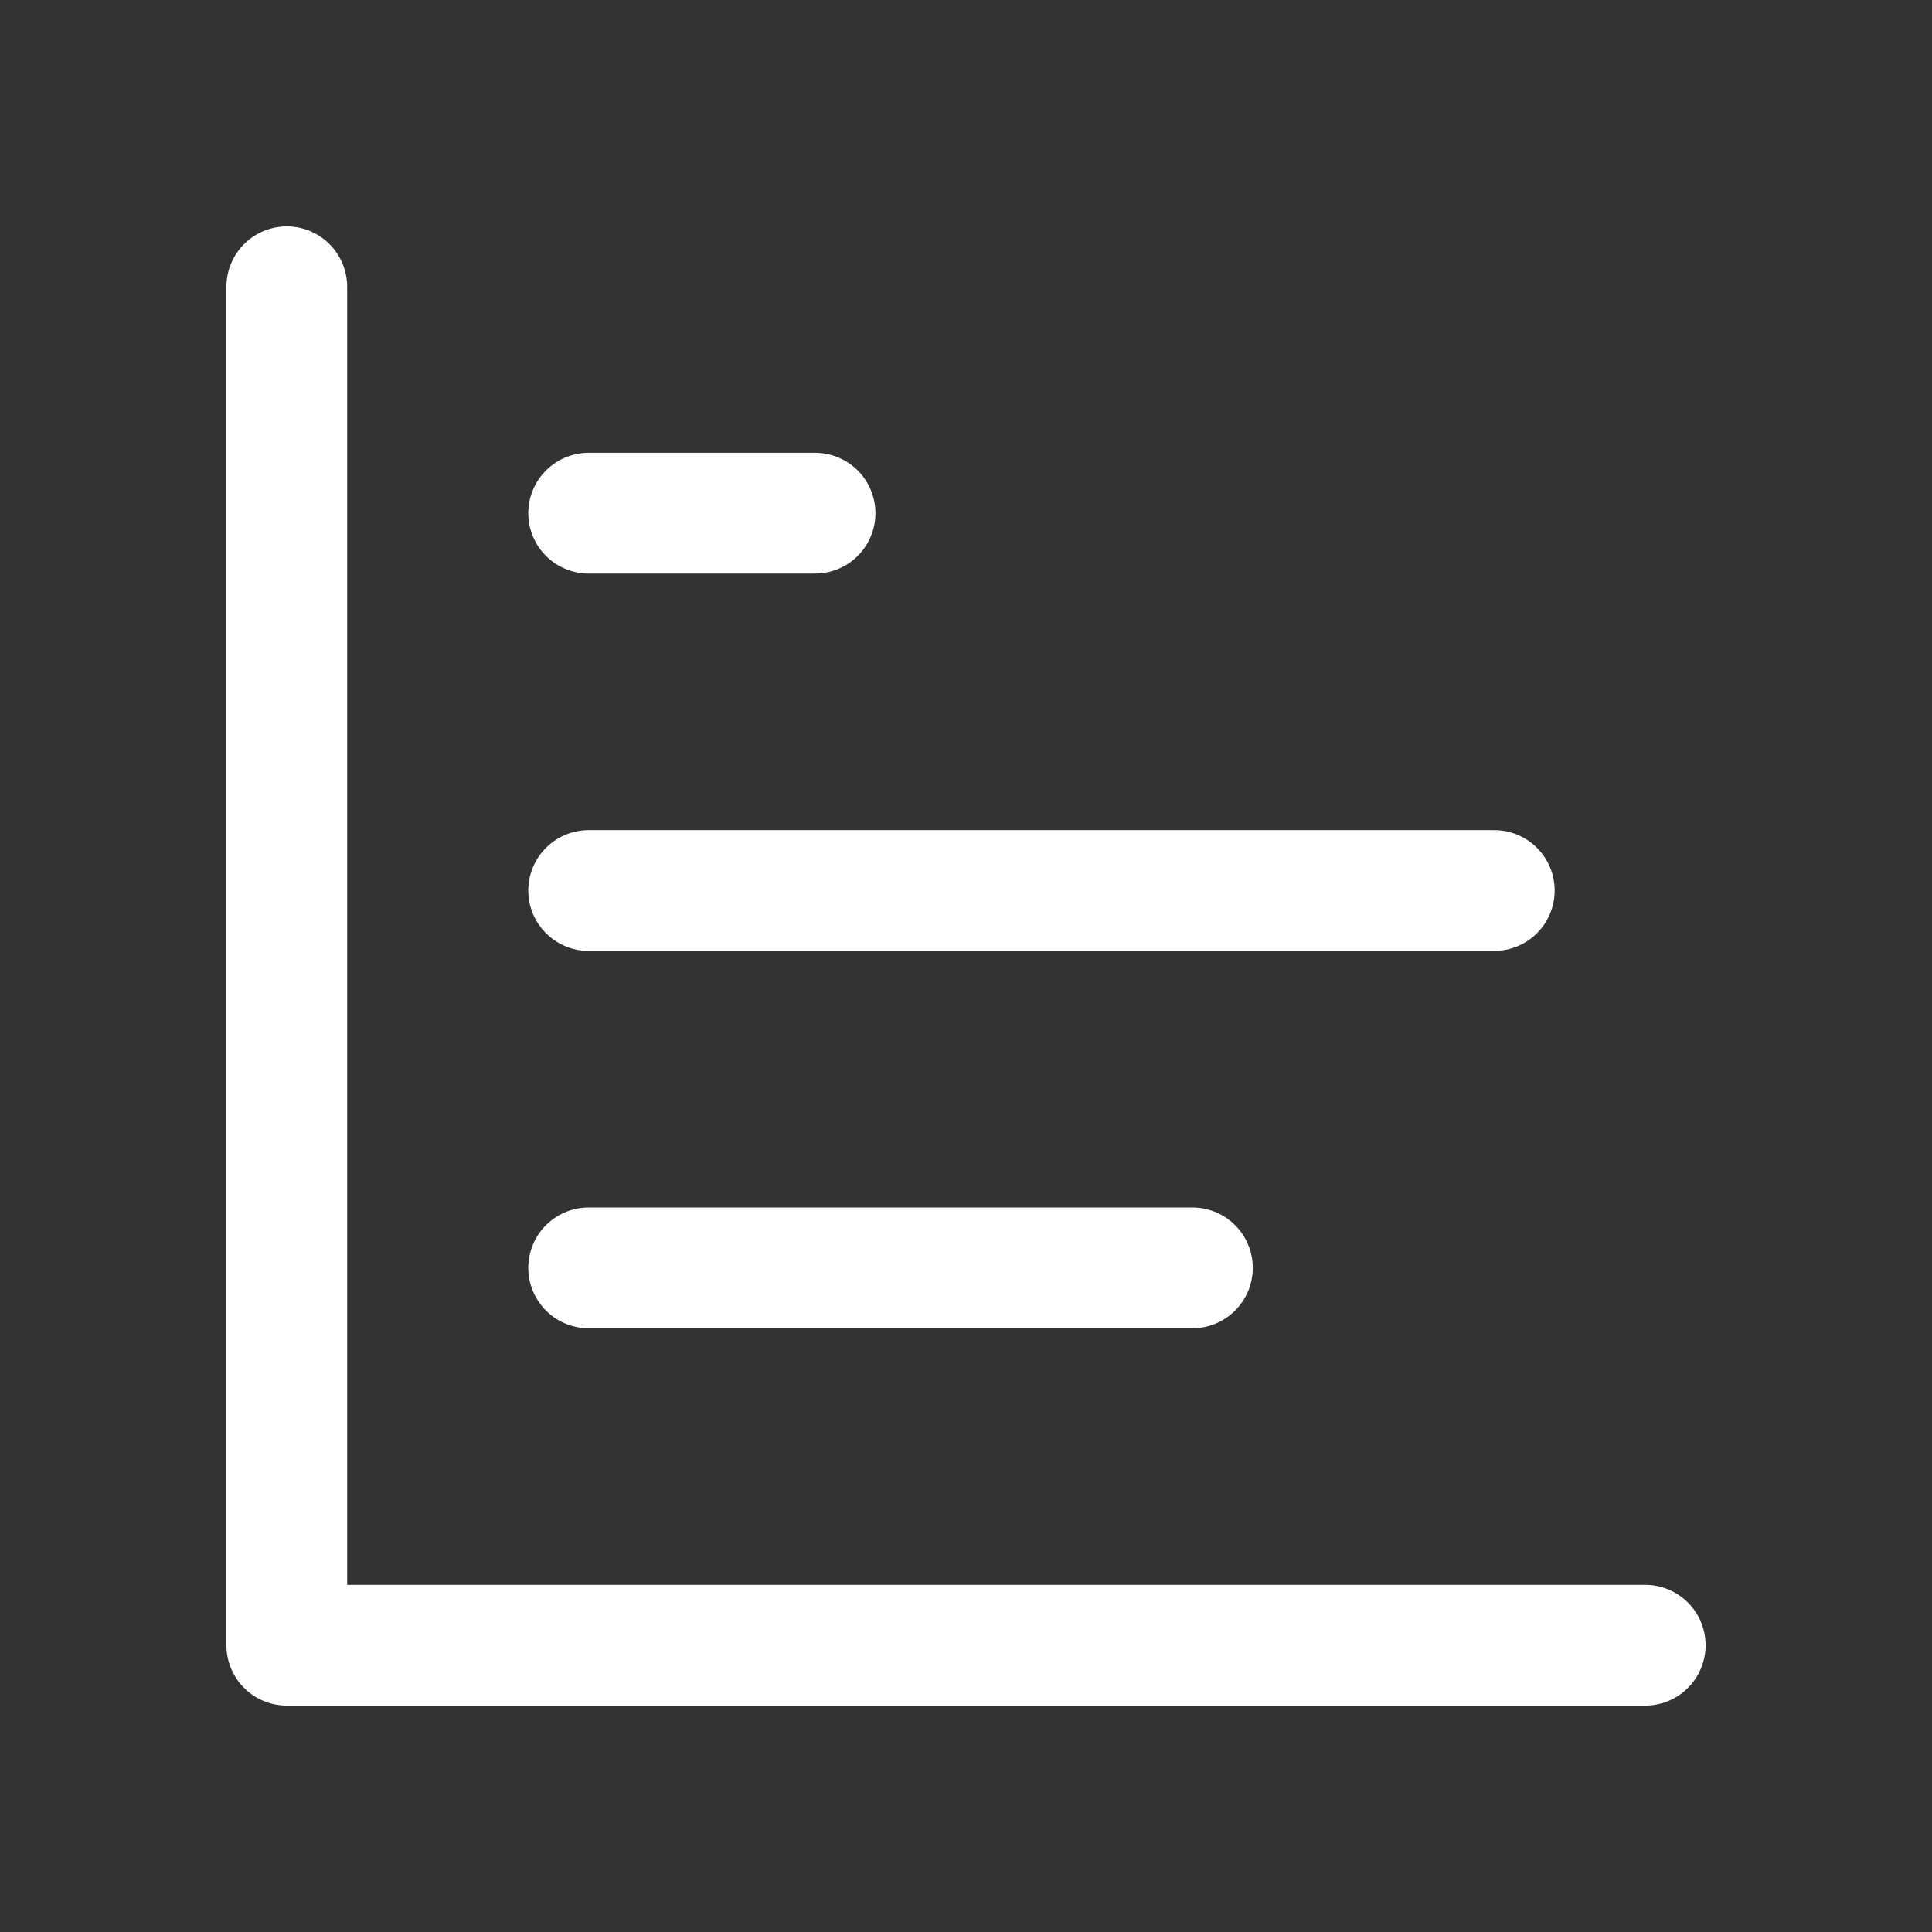
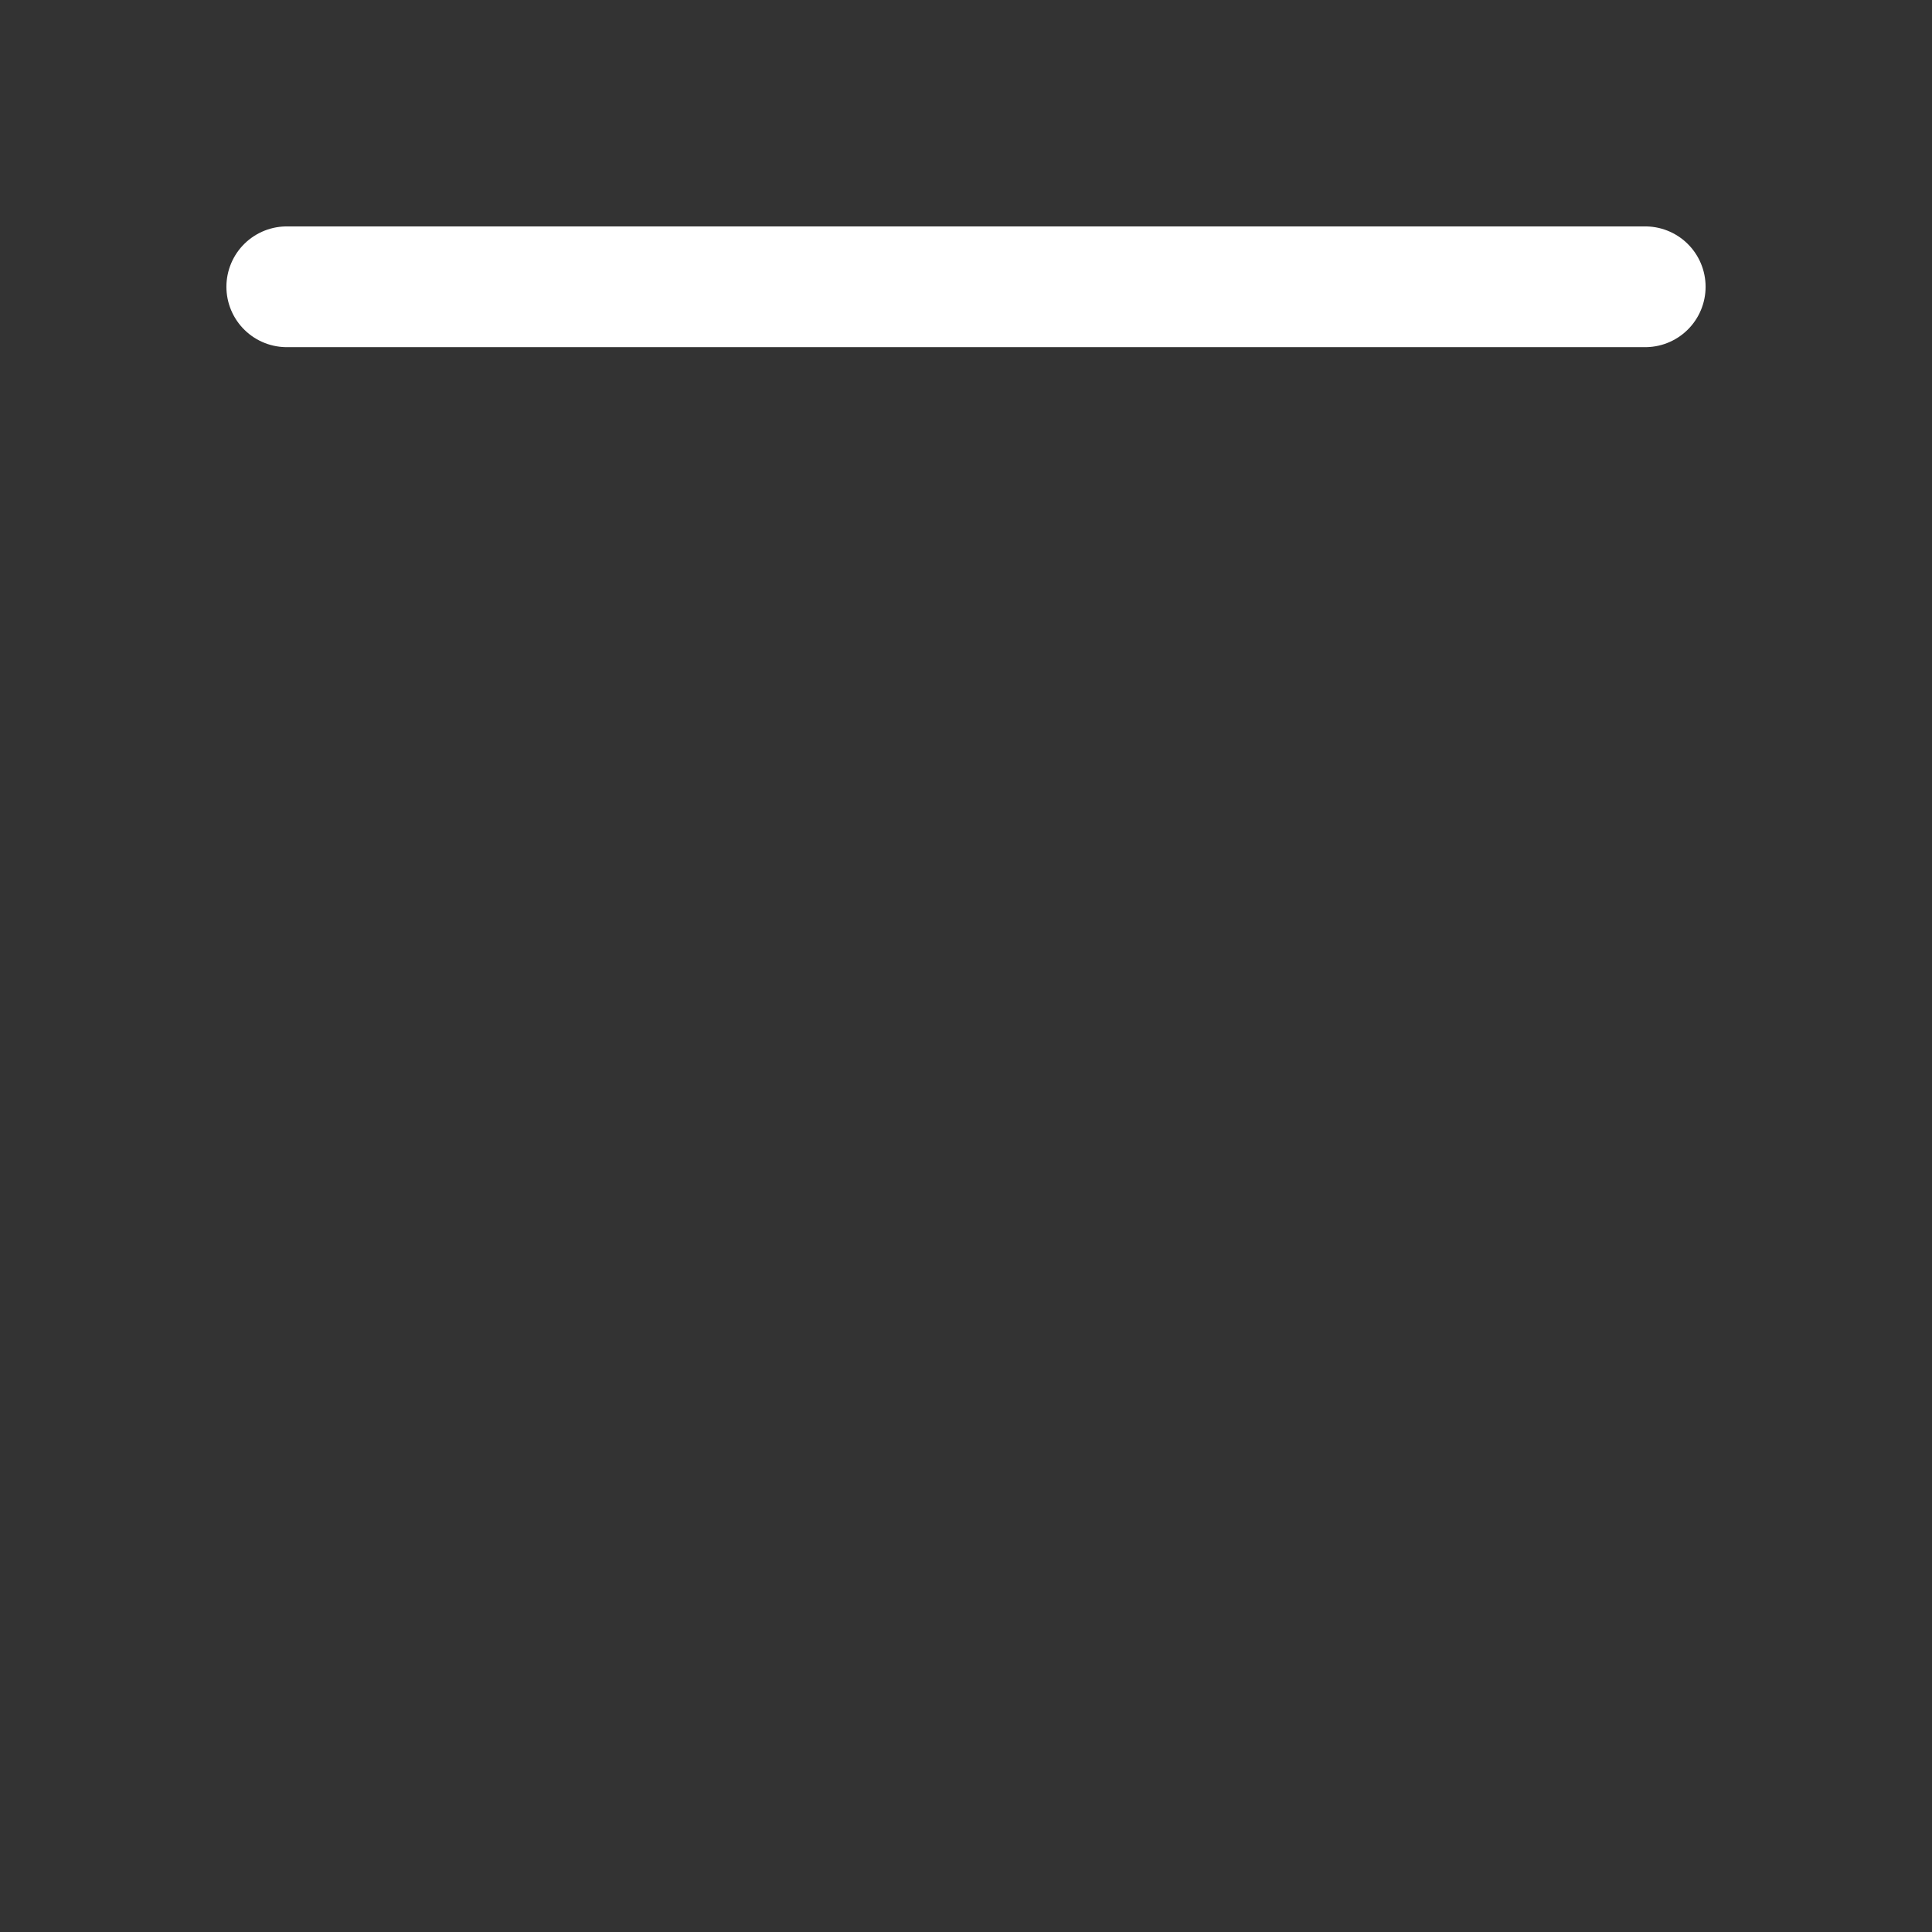
<svg xmlns="http://www.w3.org/2000/svg" width="16" height="16" viewBox="0 0 16 16" fill="none">
  <rect x="0" y="0" width="16" height="16" fill="#333333" stroke="none" />
-   <path d="M2.375 2.375V13.625H13.625" stroke="white" stroke-linecap="round" stroke-linejoin="round" />
-   <path d="M4.875 10.5H9.875" stroke="white" stroke-linecap="round" stroke-linejoin="round" />
-   <path d="M4.875 7.375H12.375" stroke="white" stroke-linecap="round" stroke-linejoin="round" />
-   <path d="M4.875 4.25H6.75" stroke="white" stroke-linecap="round" stroke-linejoin="round" />
+   <path d="M2.375 2.375H13.625" stroke="white" stroke-linecap="round" stroke-linejoin="round" />
</svg>